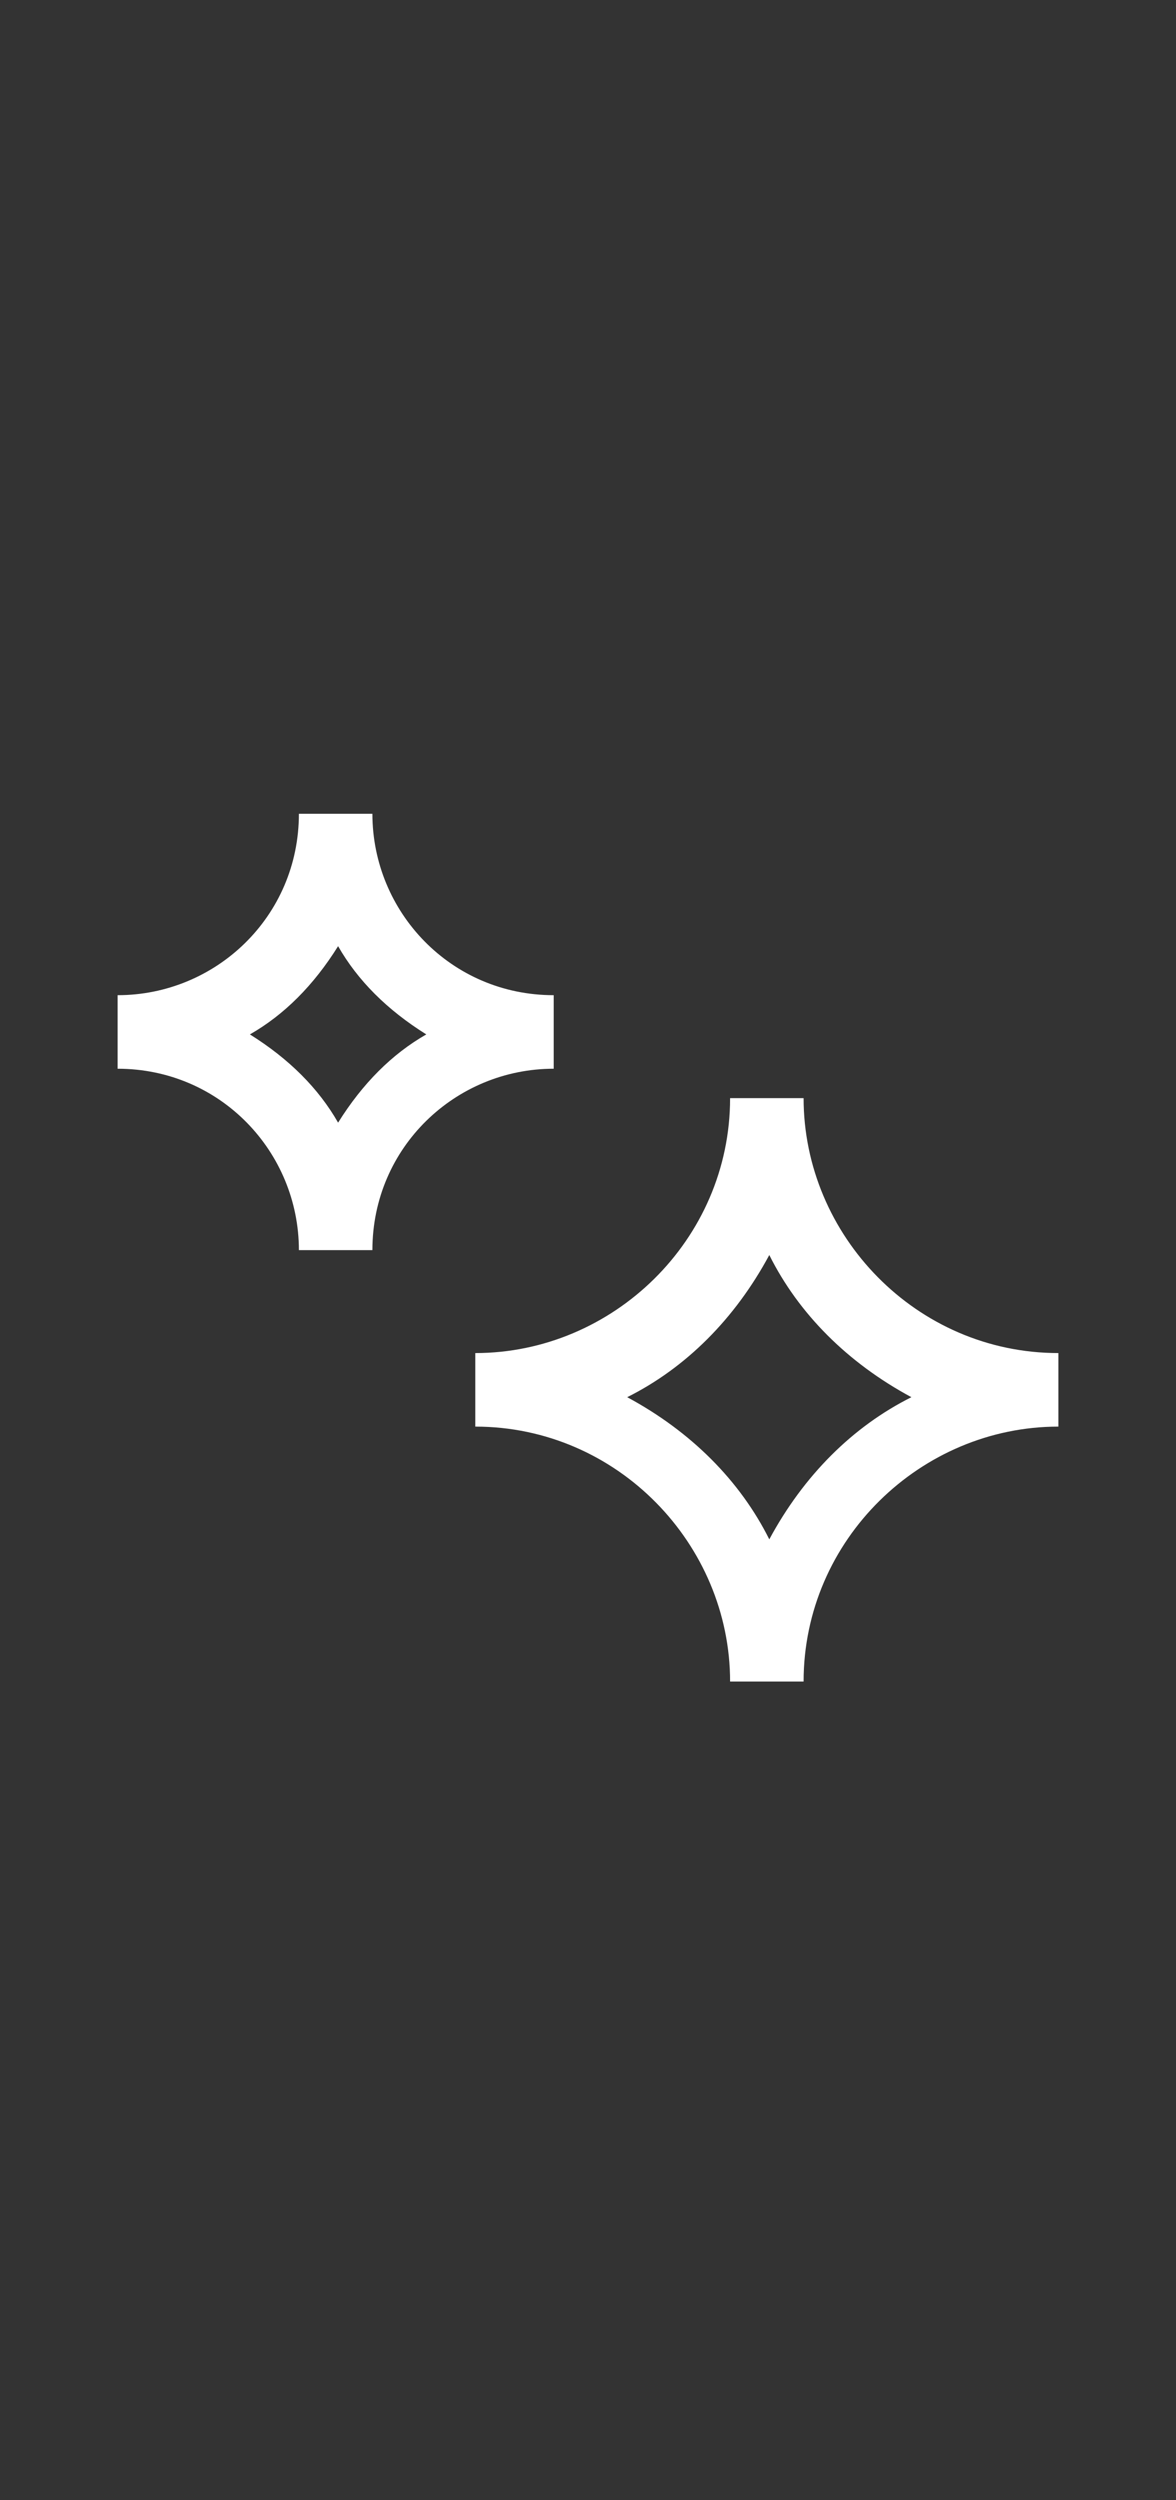
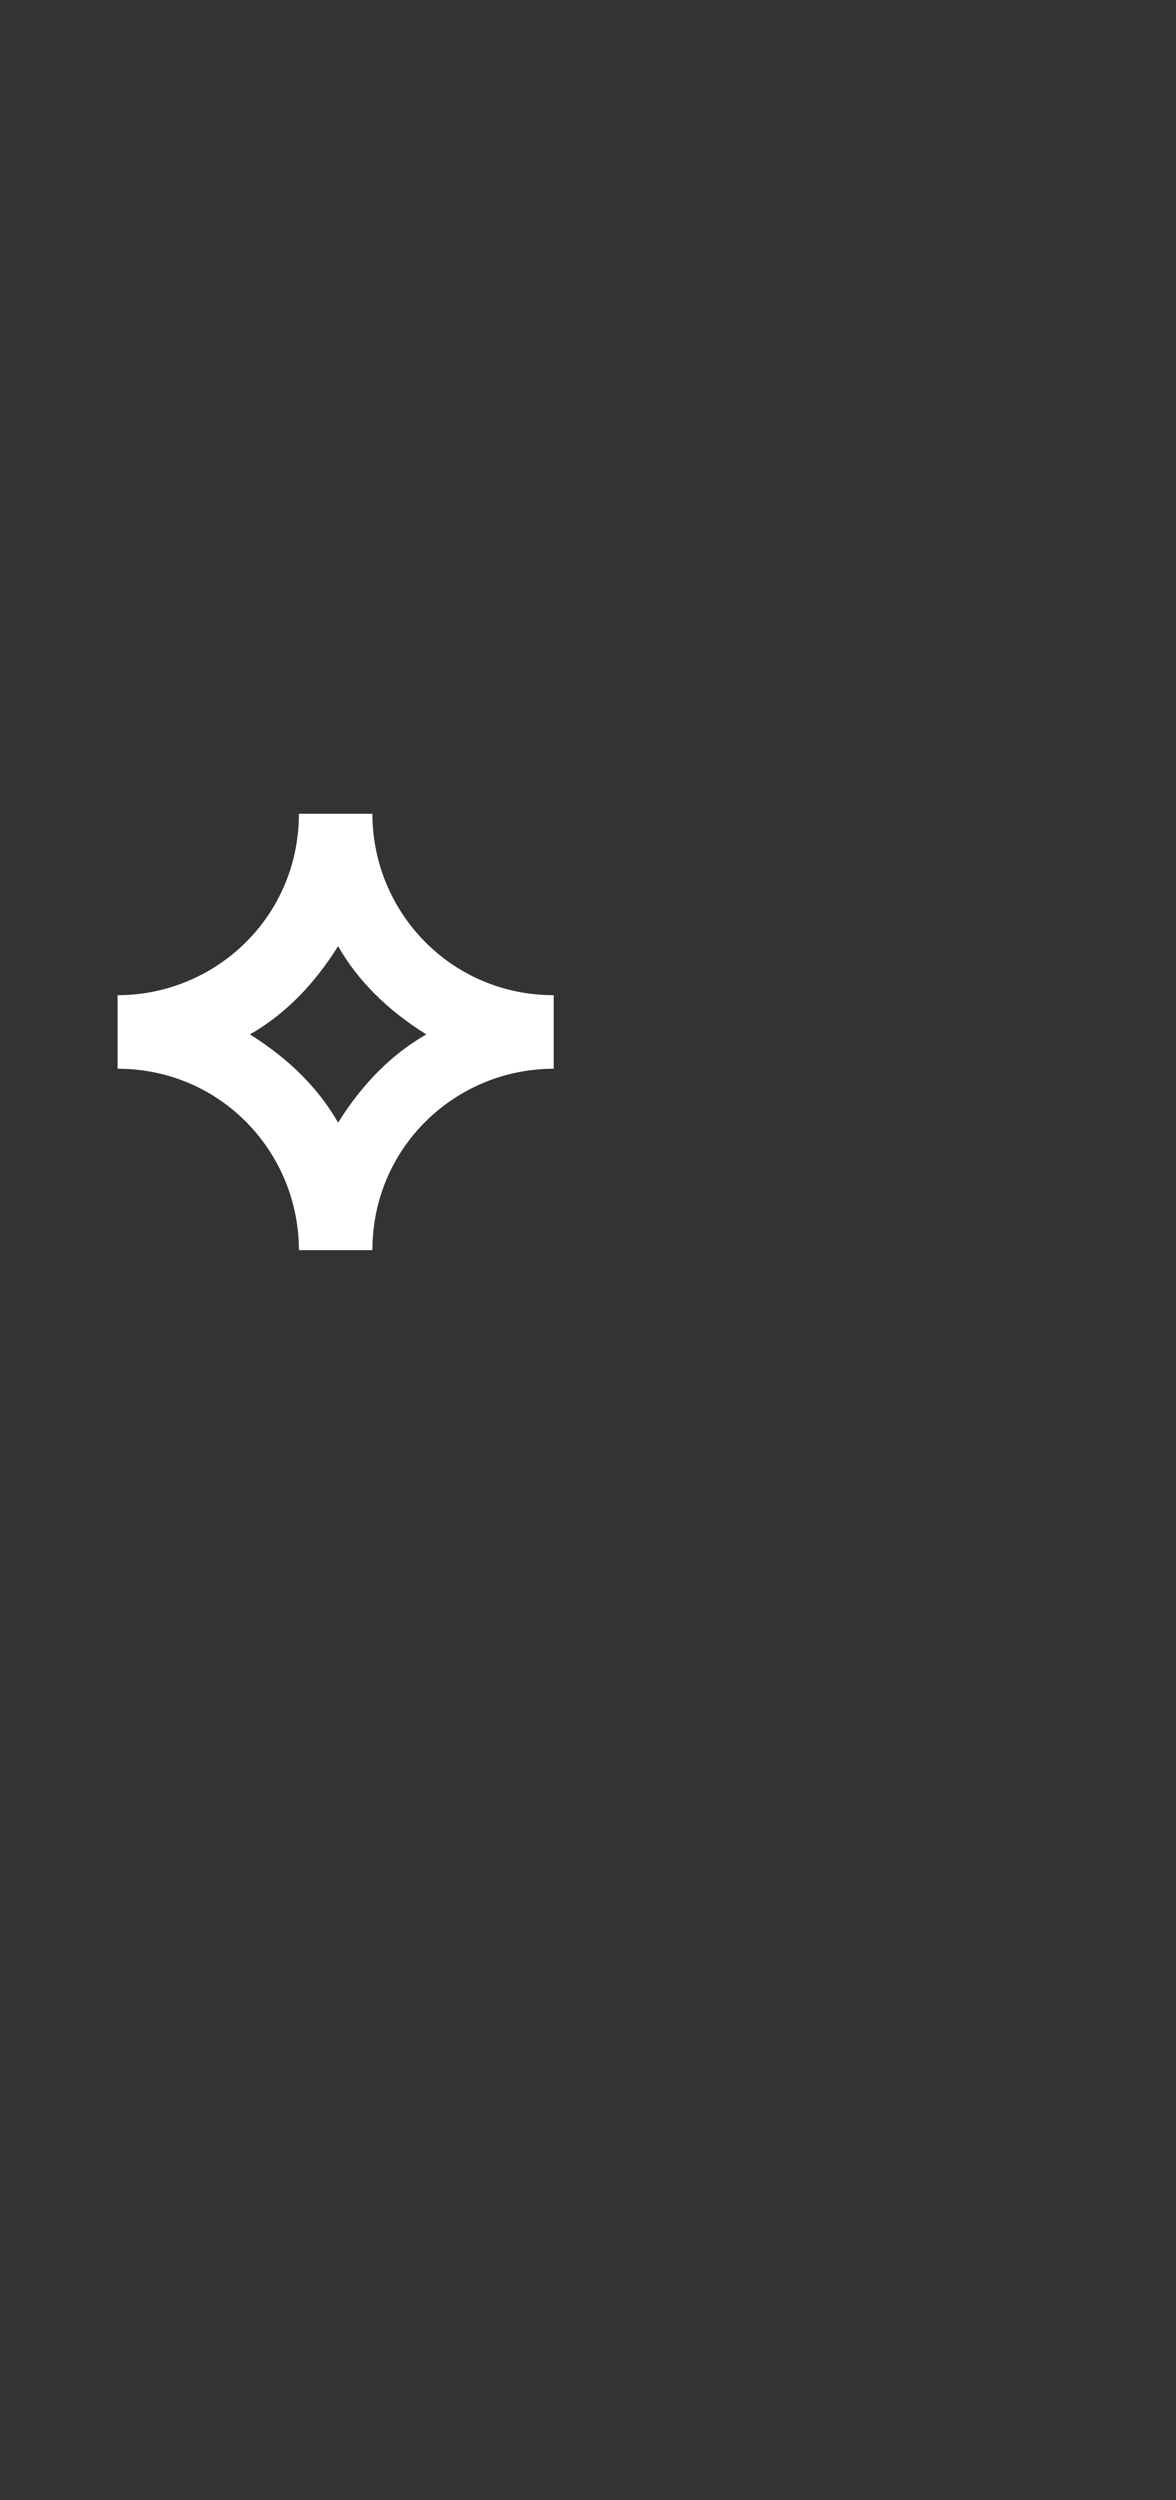
<svg xmlns="http://www.w3.org/2000/svg" id="Layer_1" version="1.1" viewBox="0 0 24 51">
  <rect x="0" y="0" width="24" height="51" fill="#333333" stroke="none" />
  <defs>
    <style>
      .st0 {
        fill: #fff;
        fill-rule: evenodd;
      }
    </style>
  </defs>
  <path class="st0" d="M6.1,25.5c0-2-1.6-3.7-3.7-3.7v-1.5c2,0,3.7-1.6,3.7-3.7h1.5c0,2,1.6,3.7,3.7,3.7v1.5c-2,0-3.7,1.6-3.7,3.7h-1.5ZM5.1,21.1c.7-.4,1.3-1,1.8-1.8.4.7,1,1.3,1.8,1.8-.7.4-1.3,1-1.8,1.8-.4-.7-1-1.3-1.8-1.8Z" />
-   <path class="st0" d="M14.9,34.3c0-2.8-2.3-5.2-5.2-5.2v-1.5c2.8,0,5.2-2.3,5.2-5.2h1.5c0,2.8,2.3,5.2,5.2,5.2v1.5c-2.8,0-5.2,2.3-5.2,5.2h-1.5ZM15.7,25.6c.6,1.2,1.6,2.2,2.9,2.9-1.2.6-2.2,1.6-2.9,2.9-.6-1.2-1.6-2.2-2.9-2.9,1.2-.6,2.2-1.6,2.9-2.9Z" />
</svg>